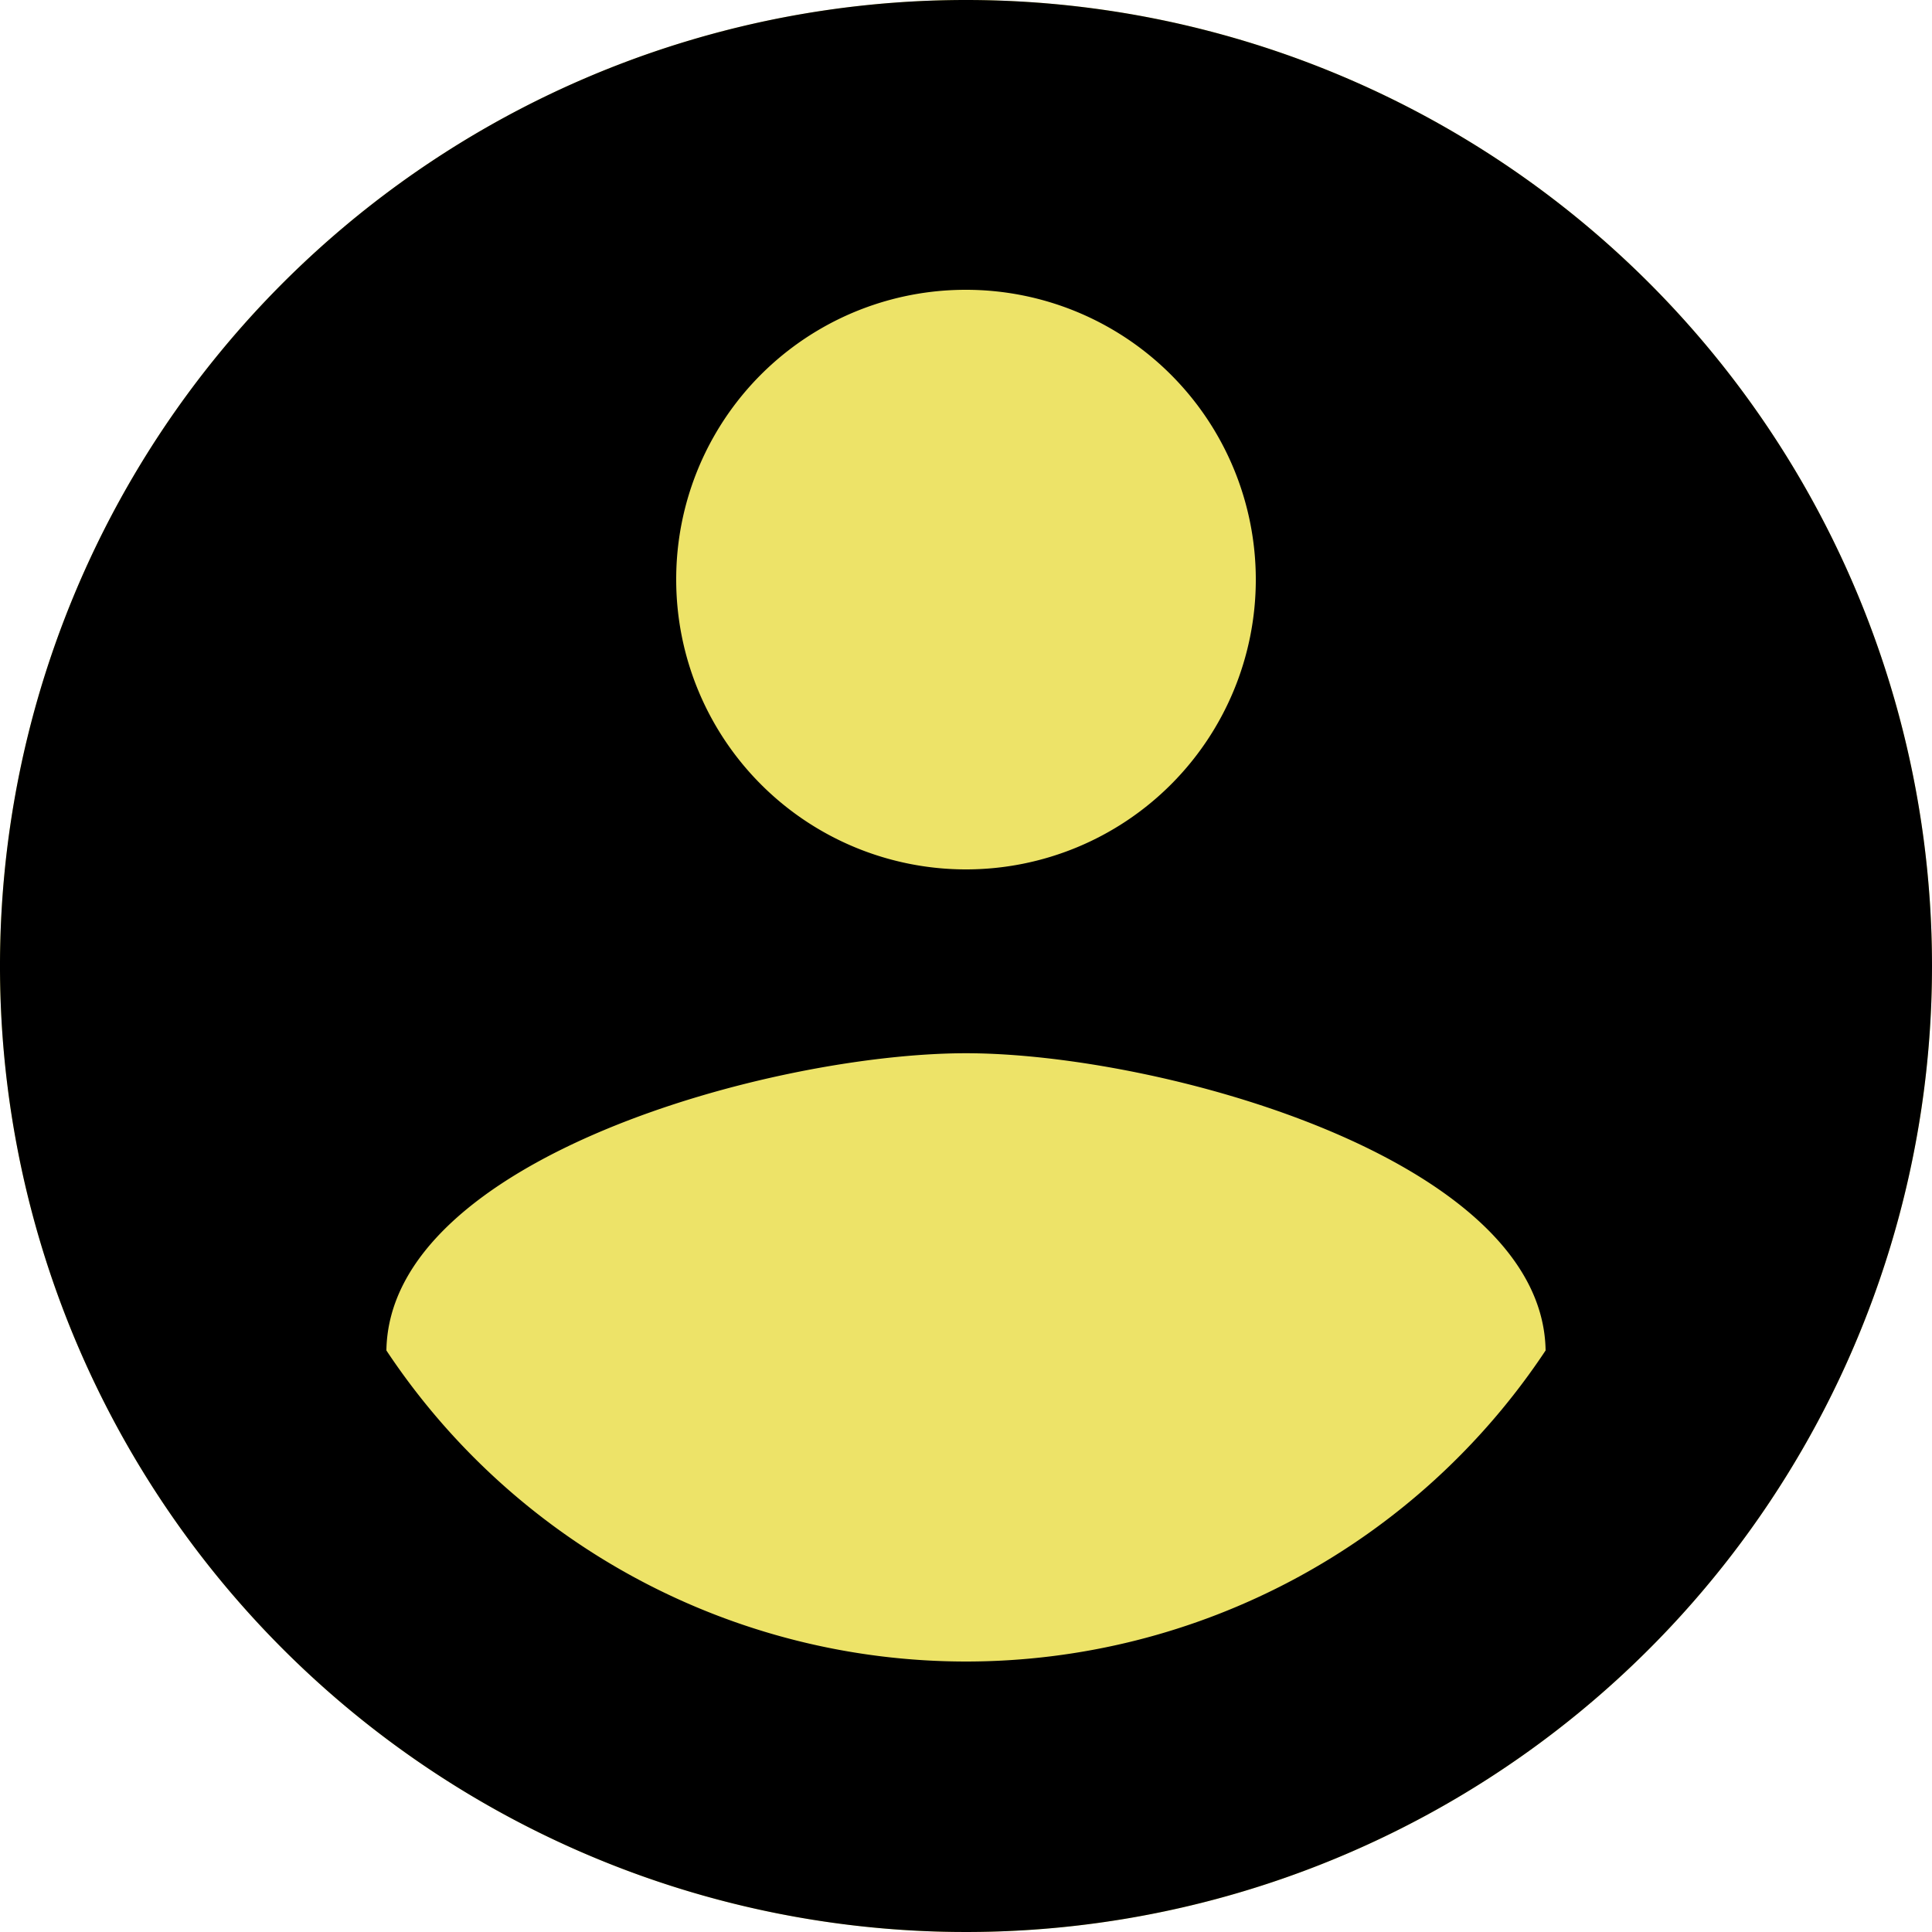
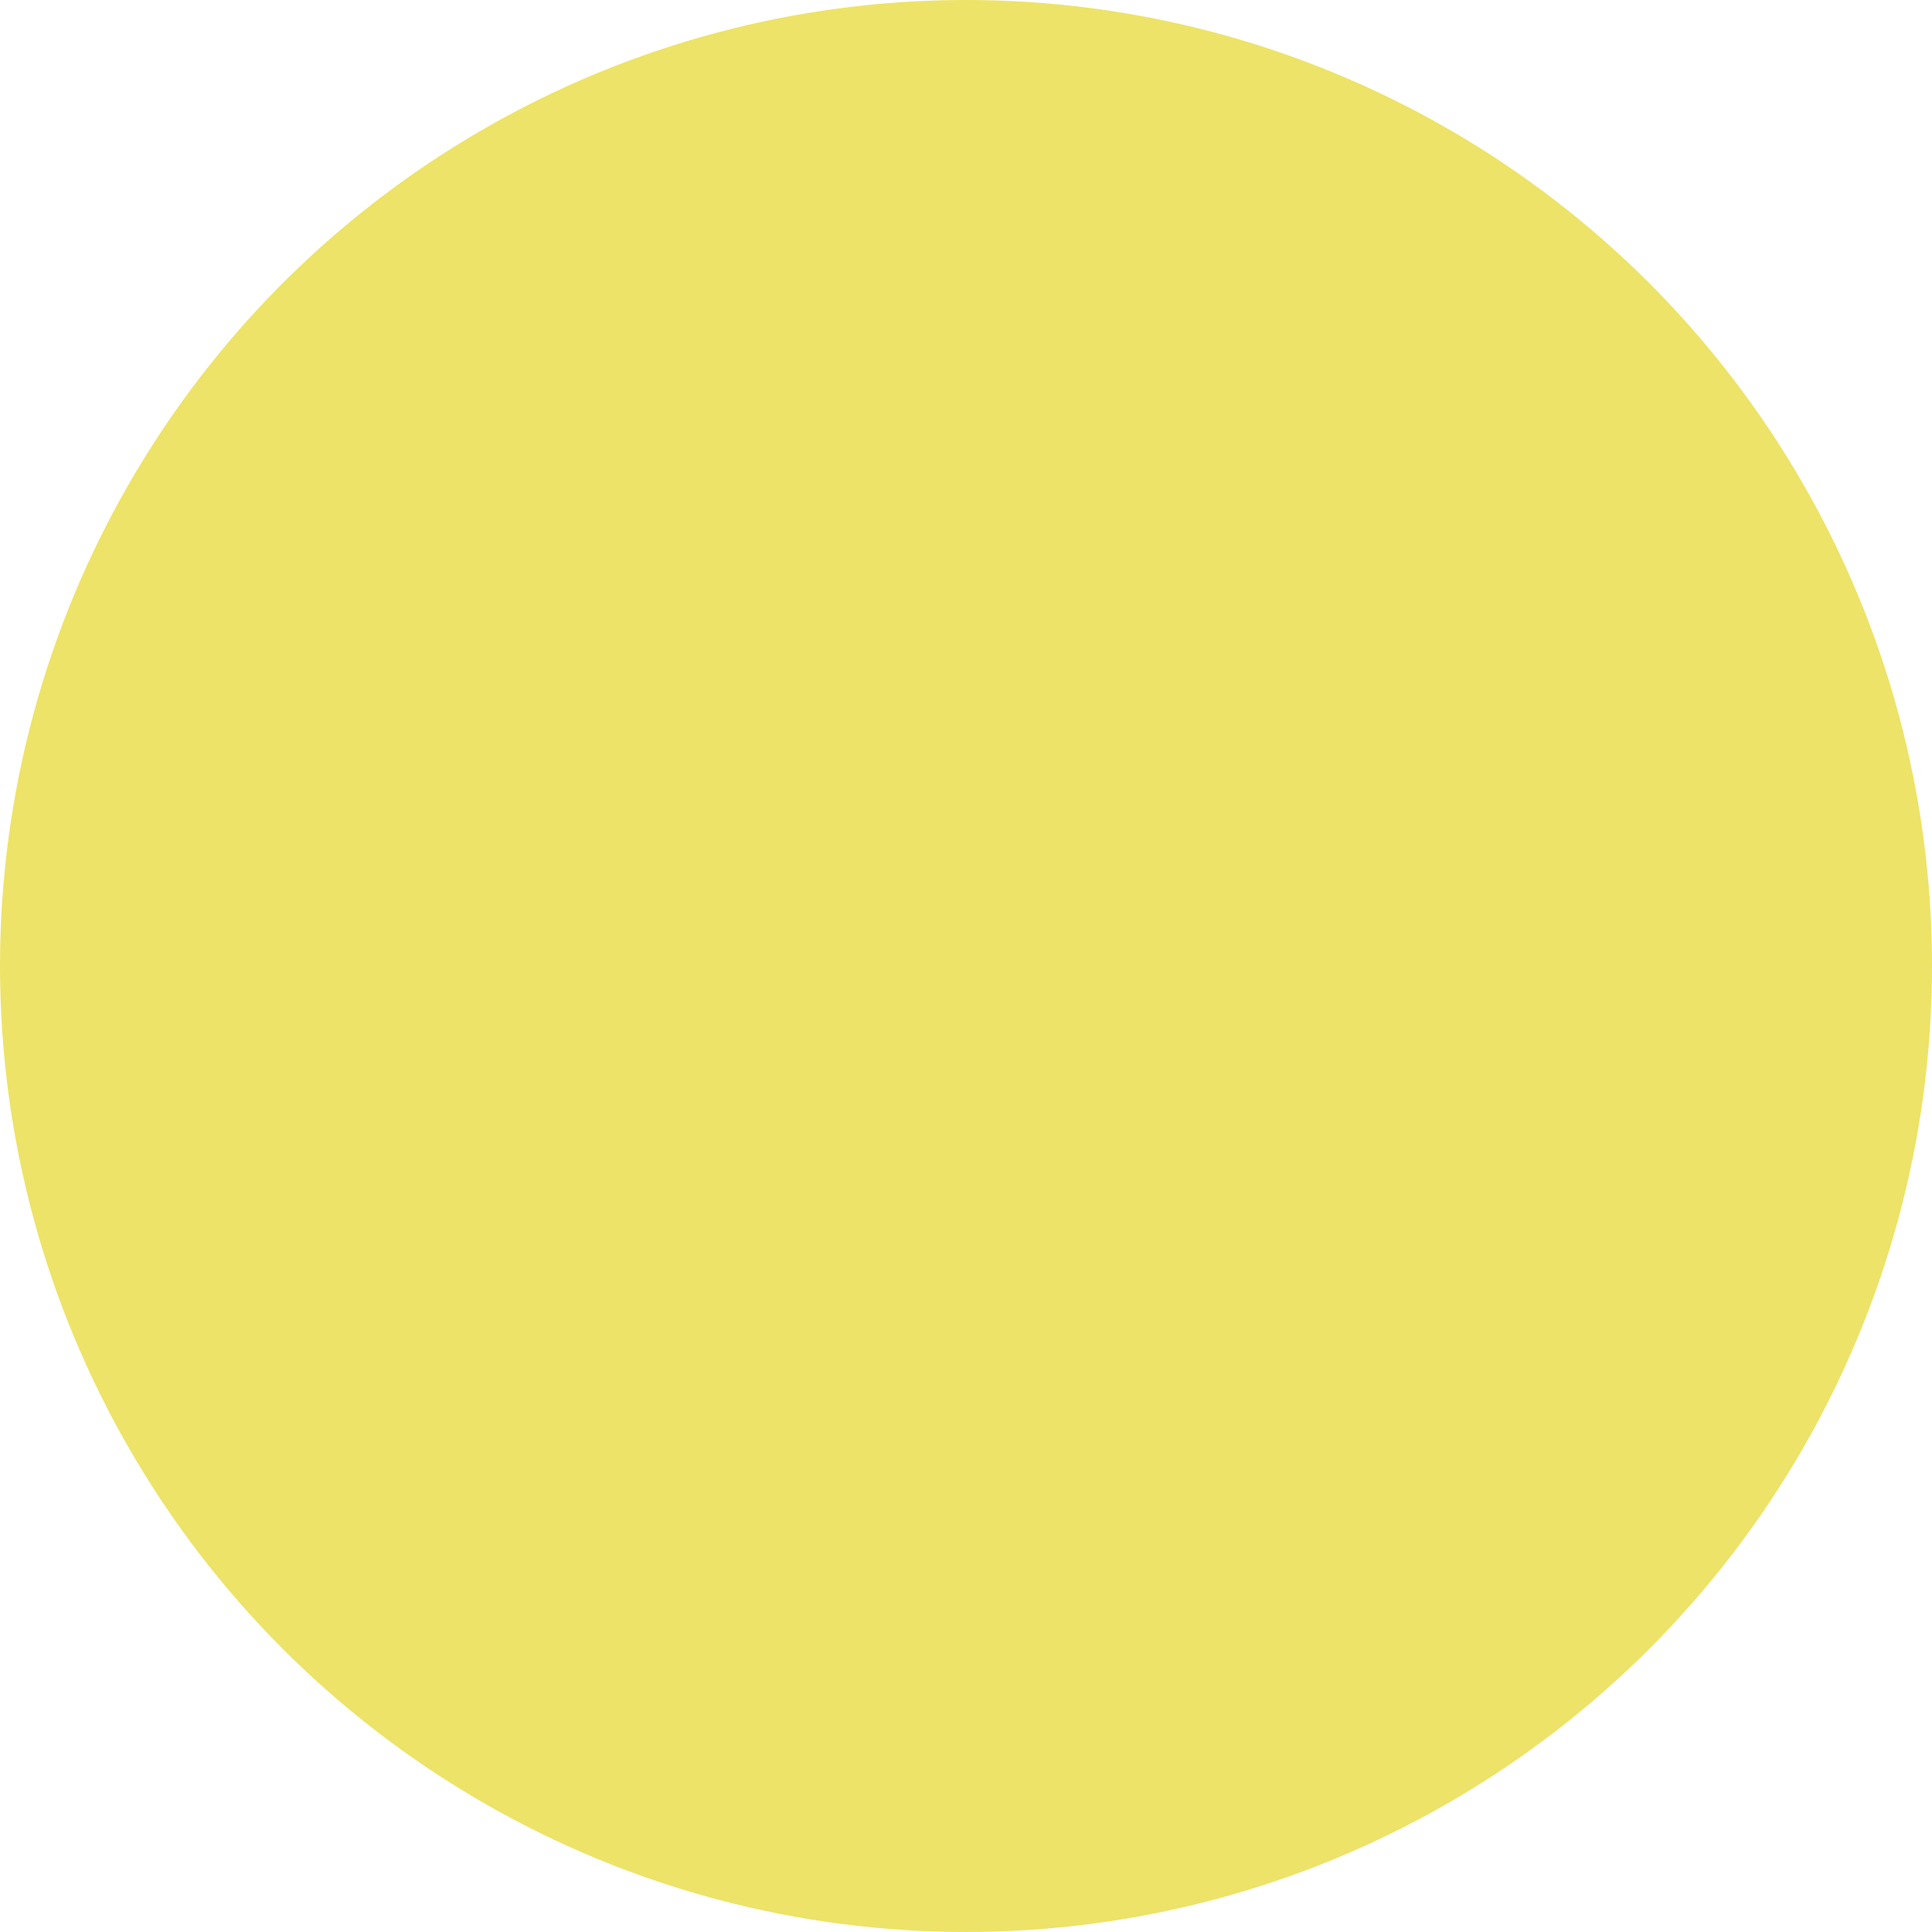
<svg xmlns="http://www.w3.org/2000/svg" width="26" height="26" viewBox="0 0 26 26">
  <g id="login-icon" transform="translate(-1760 -21)">
    <circle id="Ellipse_23" data-name="Ellipse 23" cx="13" cy="13" r="13" transform="translate(1760 21)" fill="#ede368" />
-     <path id="Icon_material-account-circle" data-name="Icon material-account-circle" d="M16,3A13,13,0,1,0,29,16,13,13,0,0,0,16,3Zm0,3.9a3.9,3.9,0,1,1-3.9,3.9A3.895,3.895,0,0,1,16,6.9Zm0,18.46a9.361,9.361,0,0,1-7.8-4.186c.039-2.587,5.2-4,7.8-4s7.761,1.417,7.8,4A9.361,9.361,0,0,1,16,25.36Z" transform="translate(1757 18)" />
  </g>
</svg>